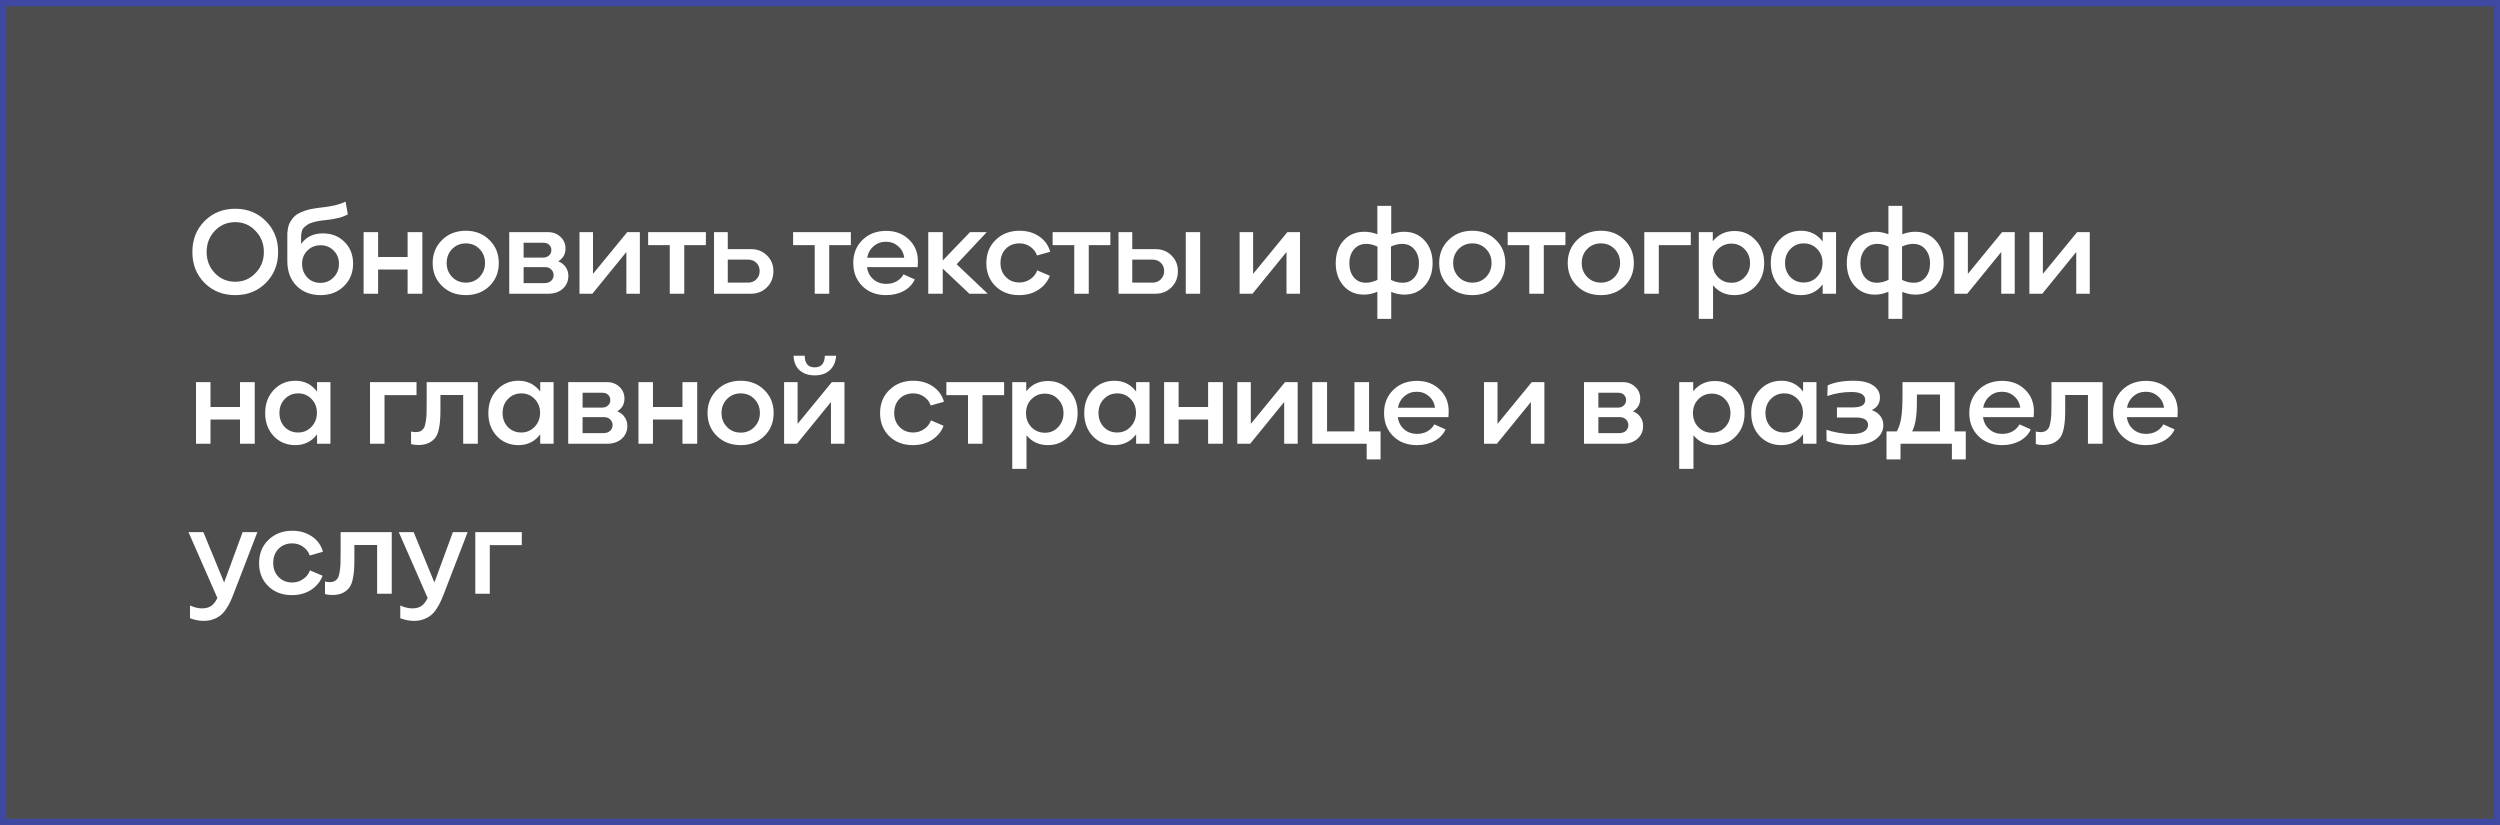
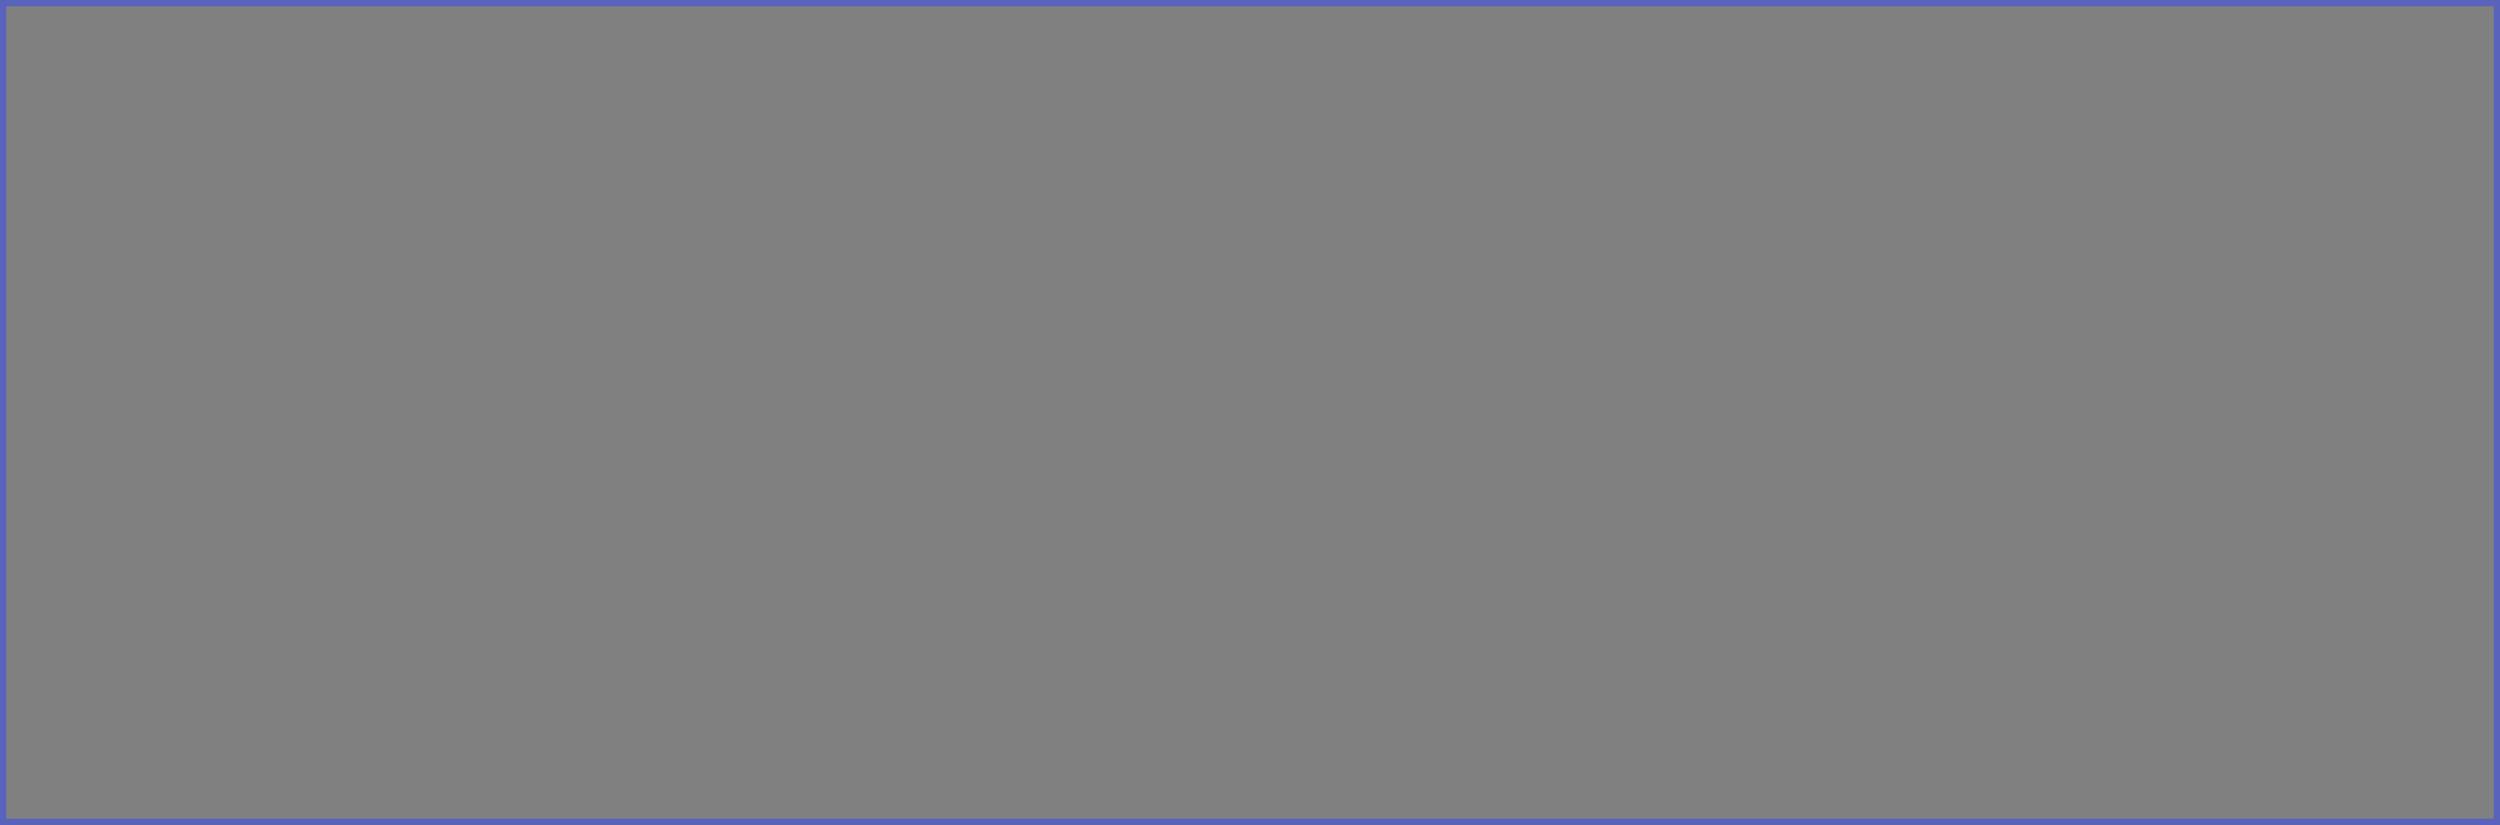
<svg xmlns="http://www.w3.org/2000/svg" width="400" height="132" viewBox="0 0 400 132" fill="none">
  <rect x="0" y="0" width="400" height="132" fill="#808080" stroke="none" />
-   <rect width="400" height="132" fill="#1A1A1A" fill-opacity="0.5" />
  <rect x="0.5" y="0.5" width="399" height="131" stroke="#3447F9" stroke-opacity="0.5" />
-   <path d="M42.54 45.26C41.247 46.567 39.613 47.22 37.64 47.22C35.667 47.22 34.027 46.567 32.72 45.26C31.427 43.953 30.78 42.307 30.78 40.32C30.78 38.333 31.427 36.687 32.72 35.38C34.027 34.06 35.667 33.4 37.64 33.4C39.613 33.4 41.247 34.06 42.54 35.38C43.847 36.687 44.5 38.333 44.5 40.32C44.5 42.307 43.847 43.953 42.54 45.26ZM37.64 45.08C38.92 45.08 40 44.62 40.88 43.7C41.773 42.78 42.22 41.653 42.22 40.32C42.22 38.987 41.773 37.86 40.88 36.94C40 36.007 38.92 35.54 37.64 35.54C36.347 35.54 35.26 36 34.38 36.92C33.5 37.84 33.06 38.973 33.06 40.32C33.06 41.653 33.5 42.78 34.38 43.7C35.26 44.62 36.347 45.08 37.64 45.08ZM51.673 37.34C53.073 37.34 54.226 37.8 55.133 38.72C56.04 39.627 56.493 40.78 56.493 42.18C56.493 43.647 56 44.853 55.013 45.8C54.04 46.747 52.8 47.22 51.293 47.22C49.733 47.22 48.453 46.727 47.453 45.74C46.466 44.74 45.973 43.42 45.973 41.78V38.02C45.973 37.713 45.973 37.473 45.973 37.3C45.986 37.127 46.02 36.873 46.073 36.54C46.14 36.193 46.226 35.913 46.333 35.7C46.44 35.487 46.6 35.24 46.813 34.96C47.04 34.667 47.306 34.427 47.613 34.24C47.933 34.053 48.34 33.873 48.833 33.7C49.326 33.527 49.886 33.4 50.513 33.32L51.093 33.24C51.493 33.2 51.766 33.167 51.913 33.14C52.06 33.113 52.326 33.073 52.713 33.02C53.1 32.953 53.406 32.893 53.633 32.84C53.873 32.773 54.146 32.693 54.453 32.6C54.773 32.493 55.053 32.38 55.293 32.26L55.653 34.3C55.4 34.433 55.133 34.553 54.853 34.66C54.573 34.767 54.26 34.853 53.913 34.92C53.566 34.987 53.3 35.04 53.113 35.08C52.94 35.107 52.646 35.147 52.233 35.2C51.82 35.24 51.58 35.267 51.513 35.28C50.98 35.347 50.513 35.44 50.113 35.56C49.713 35.667 49.393 35.807 49.153 35.98C48.926 36.14 48.74 36.293 48.593 36.44C48.446 36.587 48.346 36.773 48.293 37C48.24 37.227 48.206 37.407 48.193 37.54C48.18 37.673 48.173 37.86 48.173 38.1V39.04C48.973 37.907 50.14 37.34 51.673 37.34ZM51.253 45.26C52.106 45.26 52.813 44.967 53.373 44.38C53.946 43.793 54.233 43.067 54.233 42.2C54.233 41.36 53.953 40.66 53.393 40.1C52.833 39.527 52.133 39.24 51.293 39.24C50.453 39.24 49.746 39.527 49.173 40.1C48.613 40.66 48.333 41.36 48.333 42.2C48.333 43.067 48.606 43.793 49.153 44.38C49.713 44.967 50.413 45.26 51.253 45.26ZM65.217 41.12V37.14H67.577V47H65.217V43.12H60.497V47H58.177V37.14H60.497V41.12H65.217ZM74.527 47.22C72.993 47.22 71.727 46.733 70.727 45.76C69.727 44.787 69.227 43.56 69.227 42.08C69.227 40.613 69.727 39.387 70.727 38.4C71.727 37.413 72.993 36.92 74.527 36.92C76.06 36.92 77.32 37.413 78.307 38.4C79.307 39.373 79.807 40.6 79.807 42.08C79.807 43.573 79.307 44.807 78.307 45.78C77.307 46.74 76.047 47.22 74.527 47.22ZM74.547 45.22C75.413 45.22 76.14 44.92 76.727 44.32C77.313 43.707 77.607 42.96 77.607 42.08C77.607 41.187 77.313 40.44 76.727 39.84C76.14 39.24 75.413 38.94 74.547 38.94C73.667 38.94 72.933 39.24 72.347 39.84C71.76 40.44 71.467 41.187 71.467 42.08C71.467 42.973 71.76 43.72 72.347 44.32C72.933 44.92 73.667 45.22 74.547 45.22ZM89.319 41.82C89.825 42.007 90.219 42.307 90.499 42.72C90.792 43.133 90.939 43.607 90.939 44.14C90.939 44.98 90.639 45.667 90.039 46.2C89.452 46.733 88.659 47 87.659 47H81.479V37.14H87.679C88.479 37.14 89.145 37.393 89.679 37.9C90.212 38.393 90.479 39.02 90.479 39.78C90.479 40.66 90.092 41.34 89.319 41.82ZM86.959 38.84H83.779V41.22H86.879C87.279 41.22 87.599 41.107 87.839 40.88C88.092 40.653 88.219 40.367 88.219 40.02C88.219 39.687 88.105 39.407 87.879 39.18C87.652 38.953 87.345 38.84 86.959 38.84ZM83.779 45.3H87.059C87.552 45.3 87.925 45.18 88.179 44.94C88.445 44.687 88.579 44.38 88.579 44.02C88.579 43.66 88.452 43.36 88.199 43.12C87.959 42.867 87.632 42.74 87.219 42.74H83.779V45.3ZM94.779 47H92.719V37.14H94.879V43.82L100.359 37.14H102.379V47H100.219V40.32L94.779 47ZM103.702 37.14H112.942V39.22H109.482V47H107.162V39.22H103.702V37.14ZM116.444 39.86H120.144C121.17 39.86 122.024 40.193 122.704 40.86C123.397 41.527 123.744 42.367 123.744 43.38C123.744 44.433 123.397 45.3 122.704 45.98C122.024 46.66 121.15 47 120.084 47H114.244V37.14H116.444V39.86ZM116.444 45.22H119.704C120.224 45.22 120.657 45.047 121.004 44.7C121.364 44.34 121.544 43.893 121.544 43.36C121.544 42.827 121.37 42.393 121.024 42.06C120.677 41.713 120.23 41.54 119.684 41.54H116.444V45.22ZM126.896 37.14H136.136V39.22H132.676V47H130.356V39.22H126.896V37.14ZM146.865 41.82C146.865 42.113 146.851 42.42 146.825 42.74H138.725C138.831 43.54 139.165 44.187 139.725 44.68C140.285 45.173 140.978 45.42 141.805 45.42C142.418 45.42 142.965 45.287 143.445 45.02C143.938 44.74 144.311 44.367 144.565 43.9L146.365 44.7C146.031 45.46 145.451 46.073 144.625 46.54C143.798 46.993 142.851 47.22 141.785 47.22C140.225 47.22 138.958 46.74 137.985 45.78C137.011 44.82 136.525 43.587 136.525 42.08C136.525 40.573 137.018 39.34 138.005 38.38C138.991 37.42 140.251 36.94 141.785 36.94C143.265 36.94 144.478 37.4 145.425 38.32C146.385 39.227 146.865 40.393 146.865 41.82ZM141.745 38.68C140.985 38.68 140.325 38.92 139.765 39.4C139.218 39.88 138.878 40.493 138.745 41.24H144.685C144.578 40.48 144.251 39.867 143.705 39.4C143.171 38.92 142.518 38.68 141.745 38.68ZM153.062 42.28L158.042 47H155.102L150.842 42.98V47H148.522V37.14H150.842V41.68L155.202 37.14H157.882L153.062 42.28ZM163.055 47.22C161.521 47.22 160.261 46.74 159.275 45.78C158.301 44.82 157.815 43.593 157.815 42.1C157.815 40.58 158.315 39.34 159.315 38.38C160.315 37.407 161.588 36.92 163.135 36.92C164.335 36.92 165.375 37.22 166.255 37.82C167.148 38.42 167.741 39.24 168.035 40.28L165.915 40.88C165.728 40.307 165.375 39.84 164.855 39.48C164.348 39.12 163.775 38.94 163.135 38.94C162.228 38.94 161.488 39.233 160.915 39.82C160.355 40.407 160.075 41.16 160.075 42.08C160.075 42.987 160.361 43.733 160.935 44.32C161.508 44.907 162.241 45.2 163.135 45.2C163.761 45.2 164.335 45.02 164.855 44.66C165.388 44.3 165.755 43.833 165.955 43.26L167.975 44.12C167.641 45.027 167.035 45.773 166.155 46.36C165.288 46.933 164.255 47.22 163.055 47.22ZM168.421 37.14H177.661V39.22H174.201V47H171.881V39.22H168.421V37.14ZM181.163 39.86H184.863C185.89 39.86 186.743 40.193 187.423 40.86C188.116 41.527 188.463 42.367 188.463 43.38C188.463 44.433 188.116 45.3 187.423 45.98C186.743 46.66 185.87 47 184.803 47H178.963V37.14H181.163V39.86ZM189.723 47V37.14H192.023V47H189.723ZM181.163 45.22H184.423C184.943 45.22 185.376 45.047 185.723 44.7C186.083 44.34 186.263 43.893 186.263 43.36C186.263 42.827 186.09 42.393 185.743 42.06C185.396 41.713 184.95 41.54 184.403 41.54H181.163V45.22ZM200.399 47H198.339V37.14H200.499V43.82L205.979 37.14H207.999V47H205.839V40.32L200.399 47ZM224.656 37.08C226.002 37.08 227.096 37.547 227.936 38.48C228.789 39.413 229.216 40.62 229.216 42.1C229.216 43.567 228.796 44.773 227.956 45.72C227.129 46.667 226.042 47.14 224.696 47.14C224.002 47.14 223.302 46.993 222.596 46.7V51.02H220.376V46.68C219.669 46.987 218.949 47.14 218.216 47.14C216.882 47.14 215.796 46.667 214.956 45.72C214.129 44.773 213.716 43.567 213.716 42.1C213.716 40.62 214.136 39.413 214.976 38.48C215.829 37.547 216.942 37.08 218.316 37.08C218.969 37.08 219.656 37.213 220.376 37.48V32.94H222.596V37.48C223.302 37.213 223.989 37.08 224.656 37.08ZM215.896 42.14C215.896 43.033 216.129 43.773 216.596 44.36C217.076 44.947 217.722 45.24 218.536 45.24C219.109 45.24 219.729 45.087 220.396 44.78V39.46C219.796 39.167 219.196 39.02 218.596 39.02C217.782 39.02 217.129 39.313 216.636 39.9C216.142 40.473 215.896 41.22 215.896 42.14ZM224.436 45.24C225.209 45.24 225.836 44.953 226.316 44.38C226.796 43.807 227.036 43.06 227.036 42.14C227.036 41.233 226.789 40.487 226.296 39.9C225.816 39.313 225.156 39.02 224.316 39.02C223.782 39.02 223.196 39.16 222.556 39.44V44.78C223.169 45.087 223.796 45.24 224.436 45.24ZM235.568 47.22C234.035 47.22 232.768 46.733 231.768 45.76C230.768 44.787 230.268 43.56 230.268 42.08C230.268 40.613 230.768 39.387 231.768 38.4C232.768 37.413 234.035 36.92 235.568 36.92C237.101 36.92 238.361 37.413 239.348 38.4C240.348 39.373 240.848 40.6 240.848 42.08C240.848 43.573 240.348 44.807 239.348 45.78C238.348 46.74 237.088 47.22 235.568 47.22ZM235.588 45.22C236.455 45.22 237.181 44.92 237.768 44.32C238.355 43.707 238.648 42.96 238.648 42.08C238.648 41.187 238.355 40.44 237.768 39.84C237.181 39.24 236.455 38.94 235.588 38.94C234.708 38.94 233.975 39.24 233.388 39.84C232.801 40.44 232.508 41.187 232.508 42.08C232.508 42.973 232.801 43.72 233.388 44.32C233.975 44.92 234.708 45.22 235.588 45.22ZM241.227 37.14H250.467V39.22H247.007V47H244.687V39.22H241.227V37.14ZM256.135 47.22C254.602 47.22 253.335 46.733 252.335 45.76C251.335 44.787 250.835 43.56 250.835 42.08C250.835 40.613 251.335 39.387 252.335 38.4C253.335 37.413 254.602 36.92 256.135 36.92C257.668 36.92 258.928 37.413 259.915 38.4C260.915 39.373 261.415 40.6 261.415 42.08C261.415 43.573 260.915 44.807 259.915 45.78C258.915 46.74 257.655 47.22 256.135 47.22ZM256.155 45.22C257.022 45.22 257.748 44.92 258.335 44.32C258.922 43.707 259.215 42.96 259.215 42.08C259.215 41.187 258.922 40.44 258.335 39.84C257.748 39.24 257.022 38.94 256.155 38.94C255.275 38.94 254.542 39.24 253.955 39.84C253.368 40.44 253.075 41.187 253.075 42.08C253.075 42.973 253.368 43.72 253.955 44.32C254.542 44.92 255.275 45.22 256.155 45.22ZM265.407 47H263.087V37.14H270.527V39.22H265.407V47ZM277.528 36.96C278.875 36.96 280.002 37.453 280.908 38.44C281.815 39.413 282.268 40.633 282.268 42.1C282.268 43.567 281.815 44.787 280.908 45.76C280.002 46.733 278.875 47.22 277.528 47.22C276.088 47.22 274.942 46.693 274.088 45.64V51.02H271.808V37.14H274.048V38.6C274.928 37.507 276.088 36.96 277.528 36.96ZM277.048 45.24C277.888 45.24 278.588 44.94 279.148 44.34C279.722 43.74 280.008 42.993 280.008 42.1C280.008 41.22 279.722 40.48 279.148 39.88C278.588 39.28 277.882 38.98 277.028 38.98C276.175 38.98 275.455 39.28 274.868 39.88C274.295 40.467 274.008 41.207 274.008 42.1C274.008 42.993 274.295 43.74 274.868 44.34C275.455 44.94 276.182 45.24 277.048 45.24ZM291.627 38.64V37.14H293.767V47H291.627V45.5C290.76 46.647 289.6 47.22 288.147 47.22C286.76 47.22 285.607 46.74 284.687 45.78C283.78 44.807 283.327 43.573 283.327 42.08C283.327 40.587 283.787 39.353 284.707 38.38C285.627 37.407 286.78 36.92 288.167 36.92C289.594 36.92 290.747 37.493 291.627 38.64ZM286.447 44.32C287.02 44.907 287.734 45.2 288.587 45.2C289.44 45.2 290.154 44.9 290.727 44.3C291.314 43.687 291.607 42.933 291.607 42.04C291.607 41.173 291.32 40.44 290.747 39.84C290.174 39.24 289.46 38.94 288.607 38.94C287.754 38.94 287.04 39.24 286.467 39.84C285.894 40.427 285.607 41.173 285.607 42.08C285.607 42.973 285.887 43.72 286.447 44.32ZM306.426 37.08C307.773 37.08 308.866 37.547 309.706 38.48C310.559 39.413 310.986 40.62 310.986 42.1C310.986 43.567 310.566 44.773 309.726 45.72C308.899 46.667 307.813 47.14 306.466 47.14C305.773 47.14 305.073 46.993 304.366 46.7V51.02H302.146V46.68C301.439 46.987 300.719 47.14 299.986 47.14C298.653 47.14 297.566 46.667 296.726 45.72C295.899 44.773 295.486 43.567 295.486 42.1C295.486 40.62 295.906 39.413 296.746 38.48C297.599 37.547 298.713 37.08 300.086 37.08C300.739 37.08 301.426 37.213 302.146 37.48V32.94H304.366V37.48C305.073 37.213 305.759 37.08 306.426 37.08ZM297.666 42.14C297.666 43.033 297.899 43.773 298.366 44.36C298.846 44.947 299.493 45.24 300.306 45.24C300.879 45.24 301.499 45.087 302.166 44.78V39.46C301.566 39.167 300.966 39.02 300.366 39.02C299.553 39.02 298.899 39.313 298.406 39.9C297.913 40.473 297.666 41.22 297.666 42.14ZM306.206 45.24C306.979 45.24 307.606 44.953 308.086 44.38C308.566 43.807 308.806 43.06 308.806 42.14C308.806 41.233 308.559 40.487 308.066 39.9C307.586 39.313 306.926 39.02 306.086 39.02C305.553 39.02 304.966 39.16 304.326 39.44V44.78C304.939 45.087 305.566 45.24 306.206 45.24ZM314.758 47H312.698V37.14H314.858V43.82L320.338 37.14H322.358V47H320.198V40.32L314.758 47ZM326.761 47H324.701V37.14H326.861V43.82L332.341 37.14H334.361V47H332.201V40.32L326.761 47ZM38.4 65.12V61.14H40.76V71H38.4V67.12H33.68V71H31.36V61.14H33.68V65.12H38.4ZM50.729 62.64V61.14H52.869V71H50.729V69.5C49.863 70.647 48.703 71.22 47.249 71.22C45.863 71.22 44.709 70.74 43.789 69.78C42.883 68.807 42.429 67.573 42.429 66.08C42.429 64.587 42.889 63.353 43.809 62.38C44.729 61.407 45.883 60.92 47.269 60.92C48.696 60.92 49.849 61.493 50.729 62.64ZM45.549 68.32C46.123 68.907 46.836 69.2 47.689 69.2C48.543 69.2 49.256 68.9 49.829 68.3C50.416 67.687 50.709 66.933 50.709 66.04C50.709 65.173 50.423 64.44 49.849 63.84C49.276 63.24 48.563 62.94 47.709 62.94C46.856 62.94 46.143 63.24 45.569 63.84C44.996 64.427 44.709 65.173 44.709 66.08C44.709 66.973 44.989 67.72 45.549 68.32ZM61.523 71H59.203V61.14H66.643V63.22H61.523V71ZM66.95 71.2C66.443 71.2 66.05 71.147 65.77 71.04V69.04C66.023 69.107 66.283 69.14 66.55 69.14C67.11 69.14 67.523 68.94 67.79 68.54C67.936 68.313 68.043 67.973 68.11 67.52C68.19 67.053 68.237 66.62 68.25 66.22C68.263 65.82 68.27 65.207 68.27 64.38V61.14H76.45V71H74.11V63.2H70.47V65.66C70.47 67.767 70.223 69.187 69.73 69.92C69.13 70.773 68.203 71.2 66.95 71.2ZM86.434 62.64V61.14H88.574V71H86.434V69.5C85.567 70.647 84.407 71.22 82.954 71.22C81.567 71.22 80.414 70.74 79.494 69.78C78.587 68.807 78.134 67.573 78.134 66.08C78.134 64.587 78.594 63.353 79.514 62.38C80.434 61.407 81.587 60.92 82.974 60.92C84.401 60.92 85.554 61.493 86.434 62.64ZM81.254 68.32C81.827 68.907 82.541 69.2 83.394 69.2C84.247 69.2 84.961 68.9 85.534 68.3C86.121 67.687 86.414 66.933 86.414 66.04C86.414 65.173 86.127 64.44 85.554 63.84C84.981 63.24 84.267 62.94 83.414 62.94C82.561 62.94 81.847 63.24 81.274 63.84C80.701 64.427 80.414 65.173 80.414 66.08C80.414 66.973 80.694 67.72 81.254 68.32ZM98.753 65.82C99.26 66.007 99.653 66.307 99.933 66.72C100.226 67.133 100.373 67.607 100.373 68.14C100.373 68.98 100.073 69.667 99.473 70.2C98.886 70.733 98.093 71 97.093 71H90.913V61.14H97.113C97.913 61.14 98.58 61.393 99.113 61.9C99.647 62.393 99.913 63.02 99.913 63.78C99.913 64.66 99.526 65.34 98.753 65.82ZM96.393 62.84H93.213V65.22H96.313C96.713 65.22 97.033 65.107 97.273 64.88C97.526 64.653 97.653 64.367 97.653 64.02C97.653 63.687 97.54 63.407 97.313 63.18C97.087 62.953 96.78 62.84 96.393 62.84ZM93.213 69.3H96.493C96.987 69.3 97.36 69.18 97.613 68.94C97.88 68.687 98.013 68.38 98.013 68.02C98.013 67.66 97.886 67.36 97.633 67.12C97.393 66.867 97.067 66.74 96.653 66.74H93.213V69.3ZM109.194 65.12V61.14H111.554V71H109.194V67.12H104.474V71H102.154V61.14H104.474V65.12H109.194ZM118.503 71.22C116.97 71.22 115.703 70.733 114.703 69.76C113.703 68.787 113.203 67.56 113.203 66.08C113.203 64.613 113.703 63.387 114.703 62.4C115.703 61.413 116.97 60.92 118.503 60.92C120.036 60.92 121.296 61.413 122.283 62.4C123.283 63.373 123.783 64.6 123.783 66.08C123.783 67.573 123.283 68.807 122.283 69.78C121.283 70.74 120.023 71.22 118.503 71.22ZM118.523 69.22C119.39 69.22 120.116 68.92 120.703 68.32C121.29 67.707 121.583 66.96 121.583 66.08C121.583 65.187 121.29 64.44 120.703 63.84C120.116 63.24 119.39 62.94 118.523 62.94C117.643 62.94 116.91 63.24 116.323 63.84C115.736 64.44 115.443 65.187 115.443 66.08C115.443 66.973 115.736 67.72 116.323 68.32C116.91 68.92 117.643 69.22 118.523 69.22ZM132.775 59.22C132.175 59.78 131.369 60.06 130.355 60.06C129.342 60.06 128.529 59.78 127.915 59.22C127.315 58.66 127.002 57.893 126.975 56.92H128.755C128.769 58.16 129.302 58.78 130.355 58.78C131.395 58.78 131.935 58.16 131.975 56.92H133.775C133.722 57.893 133.389 58.66 132.775 59.22ZM127.515 71H125.455V61.14H127.615V67.82L133.095 61.14H135.115V71H132.955V64.32L127.515 71ZM146.052 71.22C144.519 71.22 143.259 70.74 142.272 69.78C141.299 68.82 140.812 67.593 140.812 66.1C140.812 64.58 141.312 63.34 142.312 62.38C143.312 61.407 144.586 60.92 146.132 60.92C147.332 60.92 148.372 61.22 149.252 61.82C150.146 62.42 150.739 63.24 151.032 64.28L148.912 64.88C148.726 64.307 148.372 63.84 147.852 63.48C147.346 63.12 146.772 62.94 146.132 62.94C145.226 62.94 144.486 63.233 143.912 63.82C143.352 64.407 143.072 65.16 143.072 66.08C143.072 66.987 143.359 67.733 143.932 68.32C144.506 68.907 145.239 69.2 146.132 69.2C146.759 69.2 147.332 69.02 147.852 68.66C148.386 68.3 148.752 67.833 148.952 67.26L150.972 68.12C150.639 69.027 150.032 69.773 149.152 70.36C148.286 70.933 147.252 71.22 146.052 71.22ZM151.419 61.14H160.659V63.22H157.199V71H154.879V63.22H151.419V61.14ZM167.681 60.96C169.027 60.96 170.154 61.453 171.061 62.44C171.967 63.413 172.421 64.633 172.421 66.1C172.421 67.567 171.967 68.787 171.061 69.76C170.154 70.733 169.027 71.22 167.681 71.22C166.241 71.22 165.094 70.693 164.241 69.64V75.02H161.961V61.14H164.201V62.6C165.081 61.507 166.241 60.96 167.681 60.96ZM167.201 69.24C168.041 69.24 168.741 68.94 169.301 68.34C169.874 67.74 170.161 66.993 170.161 66.1C170.161 65.22 169.874 64.48 169.301 63.88C168.741 63.28 168.034 62.98 167.181 62.98C166.327 62.98 165.607 63.28 165.021 63.88C164.447 64.467 164.161 65.207 164.161 66.1C164.161 66.993 164.447 67.74 165.021 68.34C165.607 68.94 166.334 69.24 167.201 69.24ZM181.779 62.64V61.14H183.919V71H181.779V69.5C180.913 70.647 179.753 71.22 178.299 71.22C176.913 71.22 175.759 70.74 174.839 69.78C173.933 68.807 173.479 67.573 173.479 66.08C173.479 64.587 173.939 63.353 174.859 62.38C175.779 61.407 176.933 60.92 178.319 60.92C179.746 60.92 180.899 61.493 181.779 62.64ZM176.599 68.32C177.173 68.907 177.886 69.2 178.739 69.2C179.593 69.2 180.306 68.9 180.879 68.3C181.466 67.687 181.759 66.933 181.759 66.04C181.759 65.173 181.473 64.44 180.899 63.84C180.326 63.24 179.613 62.94 178.759 62.94C177.906 62.94 177.193 63.24 176.619 63.84C176.046 64.427 175.759 65.173 175.759 66.08C175.759 66.973 176.039 67.72 176.599 68.32ZM193.298 65.12V61.14H195.658V71H193.298V67.12H188.578V71H186.258V61.14H188.578V65.12H193.298ZM200.028 71H197.968V61.14H200.128V67.82L205.608 61.14H207.628V71H205.468V64.32L200.028 71ZM219.05 61.14V69.02H220.89V73.5H218.67V71H209.97V61.14H212.33V69.02H216.71V61.14H219.05ZM231.79 65.82C231.79 66.113 231.776 66.42 231.75 66.74H223.65C223.756 67.54 224.09 68.187 224.65 68.68C225.21 69.173 225.903 69.42 226.73 69.42C227.343 69.42 227.89 69.287 228.37 69.02C228.863 68.74 229.236 68.367 229.49 67.9L231.29 68.7C230.956 69.46 230.376 70.073 229.55 70.54C228.723 70.993 227.776 71.22 226.71 71.22C225.15 71.22 223.883 70.74 222.91 69.78C221.936 68.82 221.45 67.587 221.45 66.08C221.45 64.573 221.943 63.34 222.93 62.38C223.916 61.42 225.176 60.94 226.71 60.94C228.19 60.94 229.403 61.4 230.35 62.32C231.31 63.227 231.79 64.393 231.79 65.82ZM226.67 62.68C225.91 62.68 225.25 62.92 224.69 63.4C224.143 63.88 223.803 64.493 223.67 65.24H229.61C229.503 64.48 229.176 63.867 228.63 63.4C228.096 62.92 227.443 62.68 226.67 62.68ZM239.502 71H237.442V61.14H239.602V67.82L245.082 61.14H247.102V71H244.942V64.32L239.502 71ZM261.279 65.82C261.786 66.007 262.179 66.307 262.459 66.72C262.752 67.133 262.899 67.607 262.899 68.14C262.899 68.98 262.599 69.667 261.999 70.2C261.412 70.733 260.619 71 259.619 71H253.439V61.14H259.639C260.439 61.14 261.106 61.393 261.639 61.9C262.172 62.393 262.439 63.02 262.439 63.78C262.439 64.66 262.052 65.34 261.279 65.82ZM258.919 62.84H255.739V65.22H258.839C259.239 65.22 259.559 65.107 259.799 64.88C260.052 64.653 260.179 64.367 260.179 64.02C260.179 63.687 260.066 63.407 259.839 63.18C259.612 62.953 259.306 62.84 258.919 62.84ZM255.739 69.3H259.019C259.512 69.3 259.886 69.18 260.139 68.94C260.406 68.687 260.539 68.38 260.539 68.02C260.539 67.66 260.412 67.36 260.159 67.12C259.919 66.867 259.592 66.74 259.179 66.74H255.739V69.3ZM274.394 60.96C275.741 60.96 276.867 61.453 277.774 62.44C278.681 63.413 279.134 64.633 279.134 66.1C279.134 67.567 278.681 68.787 277.774 69.76C276.867 70.733 275.741 71.22 274.394 71.22C272.954 71.22 271.807 70.693 270.954 69.64V75.02H268.674V61.14H270.914V62.6C271.794 61.507 272.954 60.96 274.394 60.96ZM273.914 69.24C274.754 69.24 275.454 68.94 276.014 68.34C276.587 67.74 276.874 66.993 276.874 66.1C276.874 65.22 276.587 64.48 276.014 63.88C275.454 63.28 274.747 62.98 273.894 62.98C273.041 62.98 272.321 63.28 271.734 63.88C271.161 64.467 270.874 65.207 270.874 66.1C270.874 66.993 271.161 67.74 271.734 68.34C272.321 68.94 273.047 69.24 273.914 69.24ZM288.493 62.64V61.14H290.633V71H288.493V69.5C287.626 70.647 286.466 71.22 285.013 71.22C283.626 71.22 282.473 70.74 281.553 69.78C280.646 68.807 280.193 67.573 280.193 66.08C280.193 64.587 280.653 63.353 281.573 62.38C282.493 61.407 283.646 60.92 285.033 60.92C286.459 60.92 287.613 61.493 288.493 62.64ZM283.313 68.32C283.886 68.907 284.599 69.2 285.453 69.2C286.306 69.2 287.019 68.9 287.593 68.3C288.179 67.687 288.473 66.933 288.473 66.04C288.473 65.173 288.186 64.44 287.613 63.84C287.039 63.24 286.326 62.94 285.473 62.94C284.619 62.94 283.906 63.24 283.333 63.84C282.759 64.427 282.473 65.173 282.473 66.08C282.473 66.973 282.753 67.72 283.313 68.32ZM299.492 65.62C300.078 65.82 300.532 66.133 300.852 66.56C301.172 66.973 301.332 67.467 301.332 68.04C301.332 68.973 300.898 69.74 300.032 70.34C299.178 70.927 297.952 71.22 296.352 71.22C294.752 71.22 293.385 71 292.252 70.56L292.232 68.76C292.685 68.933 293.312 69.093 294.112 69.24C294.912 69.373 295.645 69.44 296.312 69.44C297.138 69.44 297.772 69.313 298.212 69.06C298.665 68.807 298.892 68.453 298.892 68C298.892 67.2 298.245 66.8 296.952 66.8H293.912V65.18H296.532C297.798 65.18 298.432 64.787 298.432 64C298.432 63.147 297.692 62.72 296.212 62.72C294.892 62.72 293.612 62.933 292.372 63.36L292.432 61.66C293.485 61.167 294.872 60.92 296.592 60.92C297.938 60.92 298.972 61.167 299.692 61.66C300.425 62.153 300.792 62.8 300.792 63.6C300.792 64.52 300.358 65.193 299.492 65.62ZM312.742 61.14V69.02H314.522V73.5H312.302V71H304.082V73.5H301.842V69.02H303.482C303.816 68.46 304.049 67.76 304.182 66.92C304.329 66.067 304.402 64.833 304.402 63.22V61.14H312.742ZM306.702 63.12V64.46C306.702 66.553 306.449 68.073 305.942 69.02H310.402V63.12H306.702ZM325.426 65.82C325.426 66.113 325.413 66.42 325.386 66.74H317.286C317.393 67.54 317.726 68.187 318.286 68.68C318.846 69.173 319.54 69.42 320.366 69.42C320.98 69.42 321.526 69.287 322.006 69.02C322.5 68.74 322.873 68.367 323.126 67.9L324.926 68.7C324.593 69.46 324.013 70.073 323.186 70.54C322.36 70.993 321.413 71.22 320.346 71.22C318.786 71.22 317.52 70.74 316.546 69.78C315.573 68.82 315.086 67.587 315.086 66.08C315.086 64.573 315.58 63.34 316.566 62.38C317.553 61.42 318.813 60.94 320.346 60.94C321.826 60.94 323.04 61.4 323.986 62.32C324.946 63.227 325.426 64.393 325.426 65.82ZM320.306 62.68C319.546 62.68 318.886 62.92 318.326 63.4C317.78 63.88 317.44 64.493 317.306 65.24H323.246C323.14 64.48 322.813 63.867 322.266 63.4C321.733 62.92 321.08 62.68 320.306 62.68ZM326.911 71.2C326.404 71.2 326.011 71.147 325.731 71.04V69.04C325.984 69.107 326.244 69.14 326.511 69.14C327.071 69.14 327.484 68.94 327.751 68.54C327.897 68.313 328.004 67.973 328.071 67.52C328.151 67.053 328.197 66.62 328.211 66.22C328.224 65.82 328.231 65.207 328.231 64.38V61.14H336.411V71H334.071V63.2H330.431V65.66C330.431 67.767 330.184 69.187 329.691 69.92C329.091 70.773 328.164 71.2 326.911 71.2ZM348.435 65.82C348.435 66.113 348.422 66.42 348.395 66.74H340.295C340.402 67.54 340.735 68.187 341.295 68.68C341.855 69.173 342.548 69.42 343.375 69.42C343.988 69.42 344.535 69.287 345.015 69.02C345.508 68.74 345.882 68.367 346.135 67.9L347.935 68.7C347.602 69.46 347.022 70.073 346.195 70.54C345.368 70.993 344.422 71.22 343.355 71.22C341.795 71.22 340.528 70.74 339.555 69.78C338.582 68.82 338.095 67.587 338.095 66.08C338.095 64.573 338.588 63.34 339.575 62.38C340.562 61.42 341.822 60.94 343.355 60.94C344.835 60.94 346.048 61.4 346.995 62.32C347.955 63.227 348.435 64.393 348.435 65.82ZM343.315 62.68C342.555 62.68 341.895 62.92 341.335 63.4C340.788 63.88 340.448 64.493 340.315 65.24H346.255C346.148 64.48 345.822 63.867 345.275 63.4C344.742 62.92 344.088 62.68 343.315 62.68ZM35.86 93.2L38.82 85.14H41.18L37.34 95.1C37.153 95.58 36.98 95.987 36.82 96.32C36.673 96.653 36.46 97.027 36.18 97.44C35.913 97.853 35.62 98.187 35.3 98.44C34.993 98.693 34.607 98.907 34.14 99.08C33.673 99.253 33.153 99.34 32.58 99.34C31.9 99.34 31.173 99.2 30.4 98.92V96.88C31.08 97.187 31.72 97.34 32.32 97.34C32.92 97.34 33.407 97.213 33.78 96.96C34.153 96.707 34.487 96.28 34.78 95.68L30.16 85.14H32.54L35.86 93.2ZM46.693 95.22C45.16 95.22 43.9 94.74 42.913 93.78C41.94 92.82 41.453 91.593 41.453 90.1C41.453 88.58 41.953 87.34 42.953 86.38C43.953 85.407 45.226 84.92 46.773 84.92C47.973 84.92 49.013 85.22 49.893 85.82C50.786 86.42 51.38 87.24 51.673 88.28L49.553 88.88C49.366 88.307 49.013 87.84 48.493 87.48C47.986 87.12 47.413 86.94 46.773 86.94C45.866 86.94 45.126 87.233 44.553 87.82C43.993 88.407 43.713 89.16 43.713 90.08C43.713 90.987 43.999 91.733 44.573 92.32C45.146 92.907 45.88 93.2 46.773 93.2C47.4 93.2 47.973 93.02 48.493 92.66C49.026 92.3 49.393 91.833 49.593 91.26L51.613 92.12C51.279 93.027 50.673 93.773 49.793 94.36C48.926 94.933 47.893 95.22 46.693 95.22ZM53.179 95.2C52.673 95.2 52.279 95.147 51.999 95.04V93.04C52.253 93.107 52.513 93.14 52.779 93.14C53.34 93.14 53.753 92.94 54.02 92.54C54.166 92.313 54.273 91.973 54.34 91.52C54.419 91.053 54.466 90.62 54.48 90.22C54.493 89.82 54.499 89.207 54.499 88.38V85.14H62.679V95H60.34V87.2H56.7V89.66C56.7 91.767 56.453 93.187 55.959 93.92C55.359 94.773 54.433 95.2 53.179 95.2ZM69.504 93.2L72.464 85.14H74.824L70.984 95.1C70.797 95.58 70.624 95.987 70.464 96.32C70.317 96.653 70.104 97.027 69.824 97.44C69.557 97.853 69.264 98.187 68.944 98.44C68.637 98.693 68.25 98.907 67.784 99.08C67.317 99.253 66.797 99.34 66.224 99.34C65.544 99.34 64.817 99.2 64.044 98.92V96.88C64.724 97.187 65.364 97.34 65.964 97.34C66.564 97.34 67.05 97.213 67.424 96.96C67.797 96.707 68.13 96.28 68.424 95.68L63.804 85.14H66.184L69.504 93.2ZM78.369 95H76.049V85.14H83.489V87.22H78.369V95Z" fill="white" />
</svg>